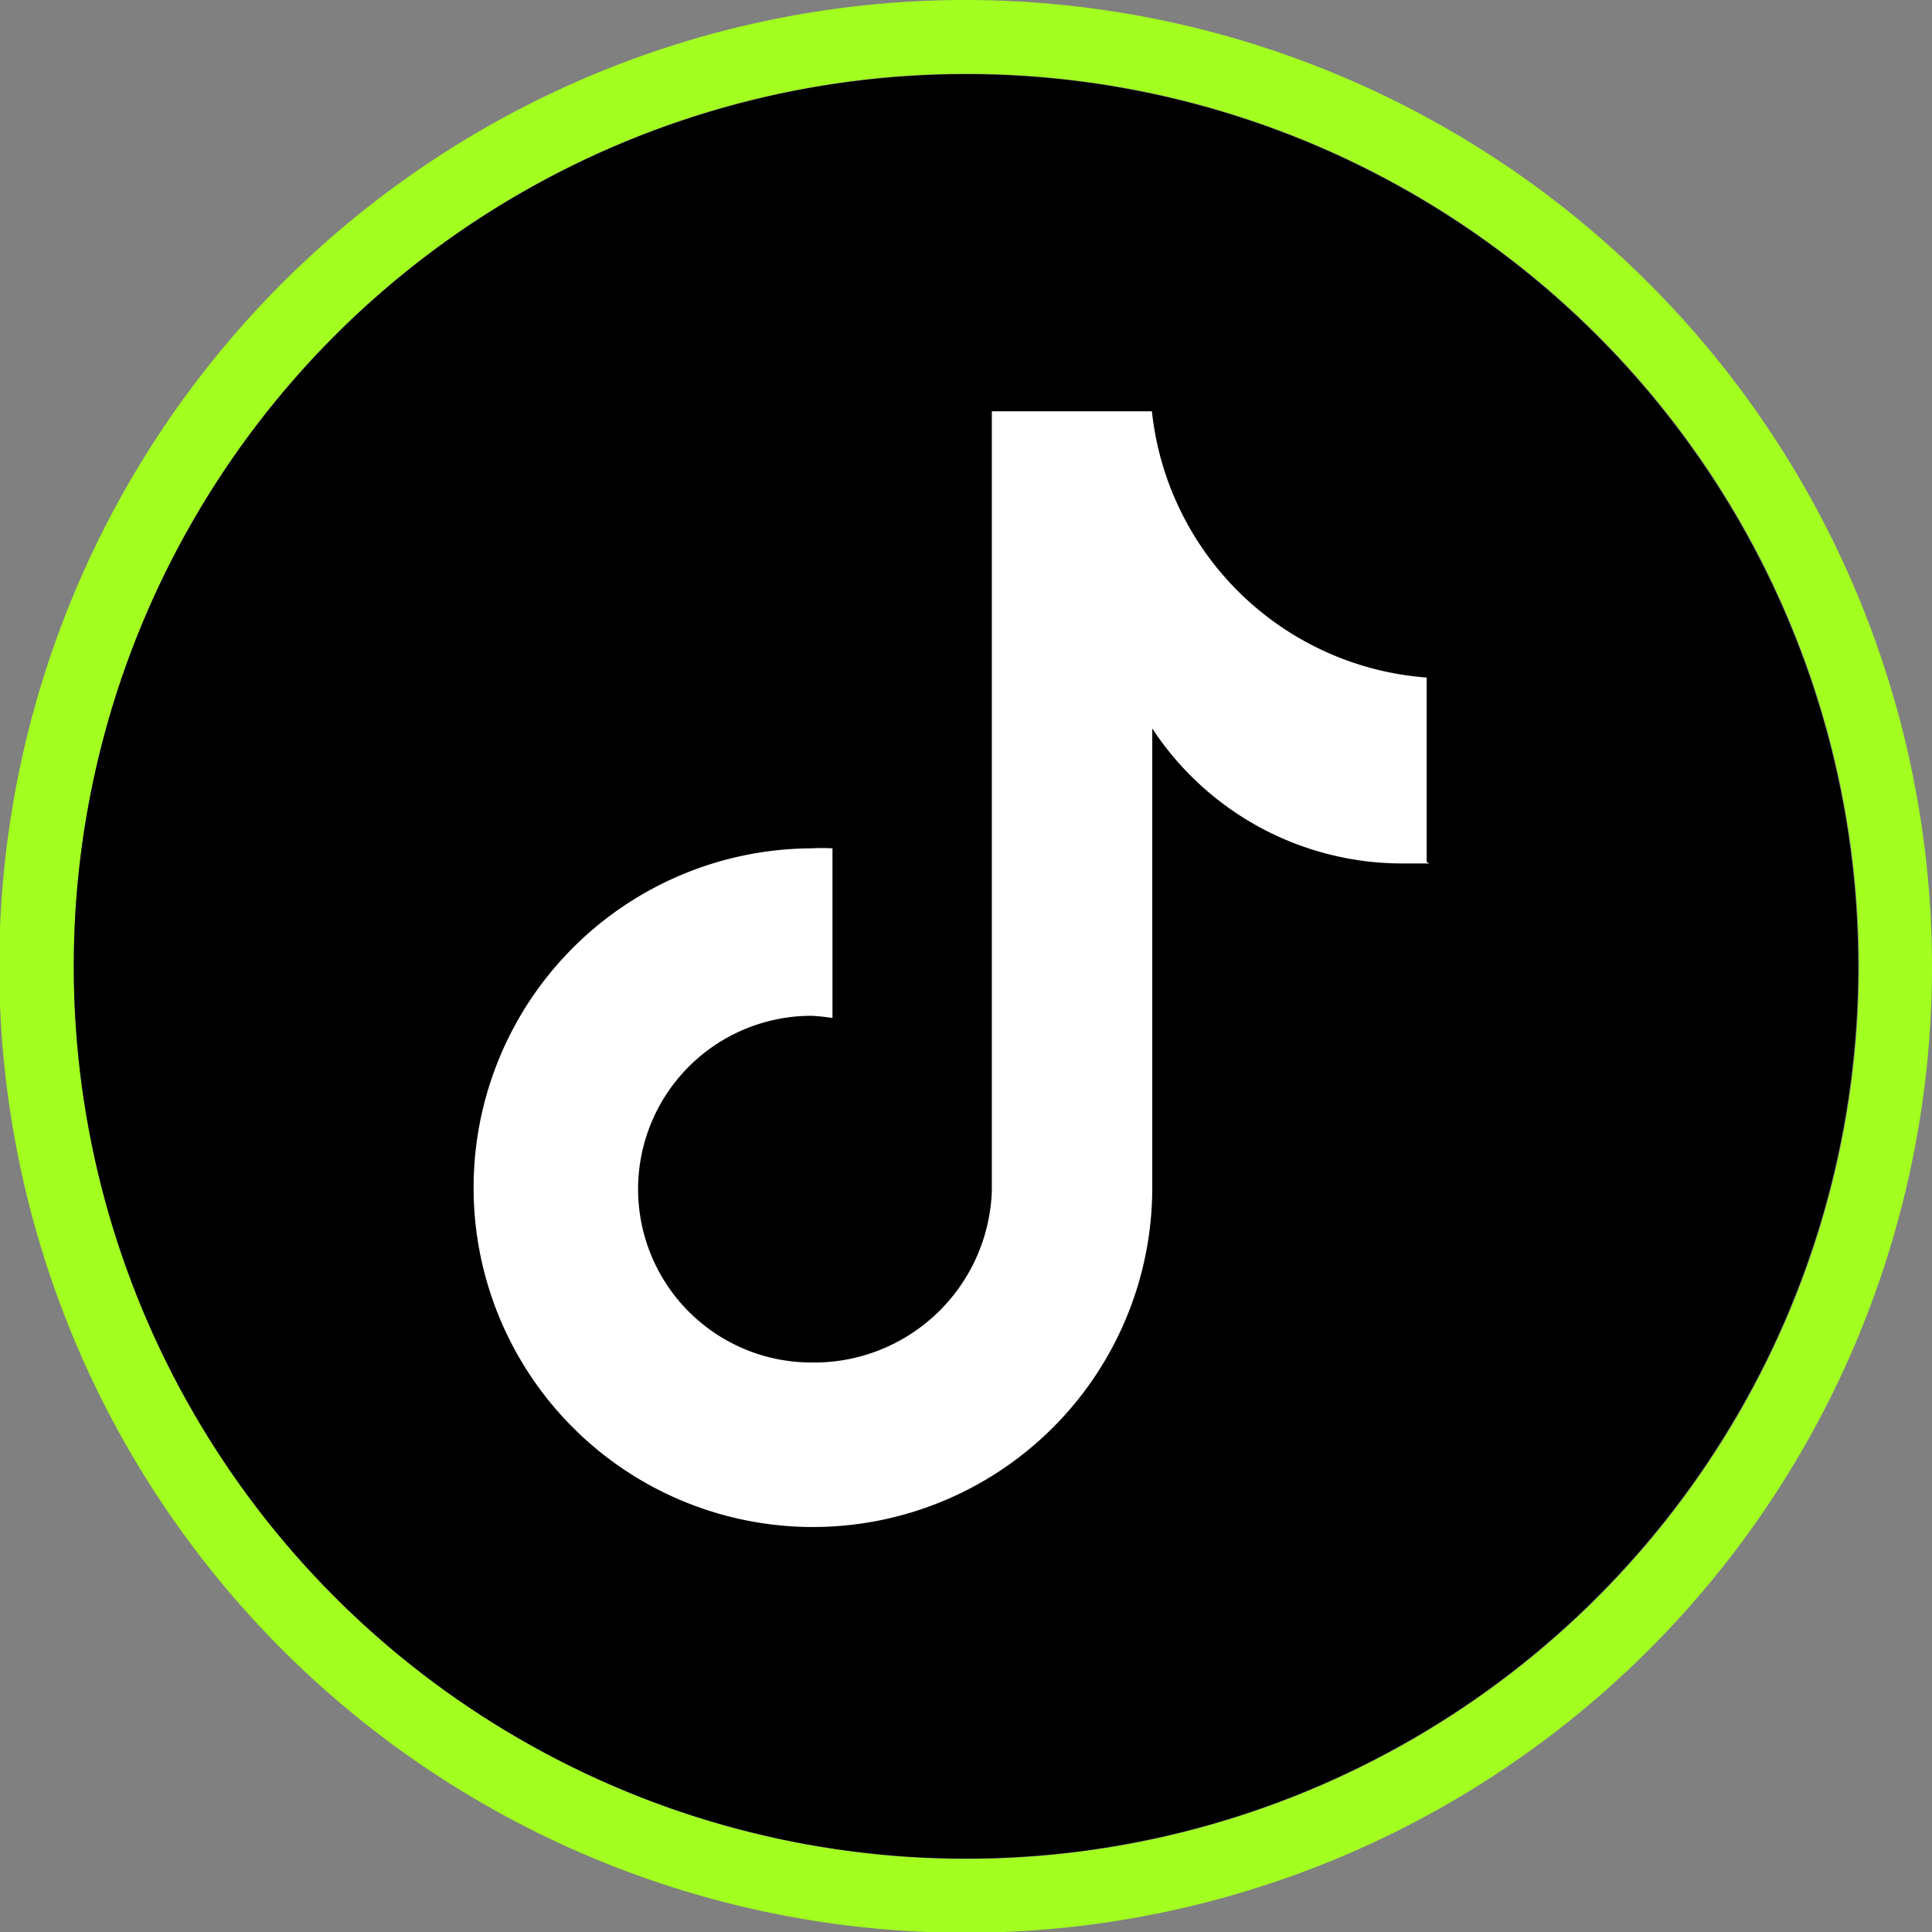
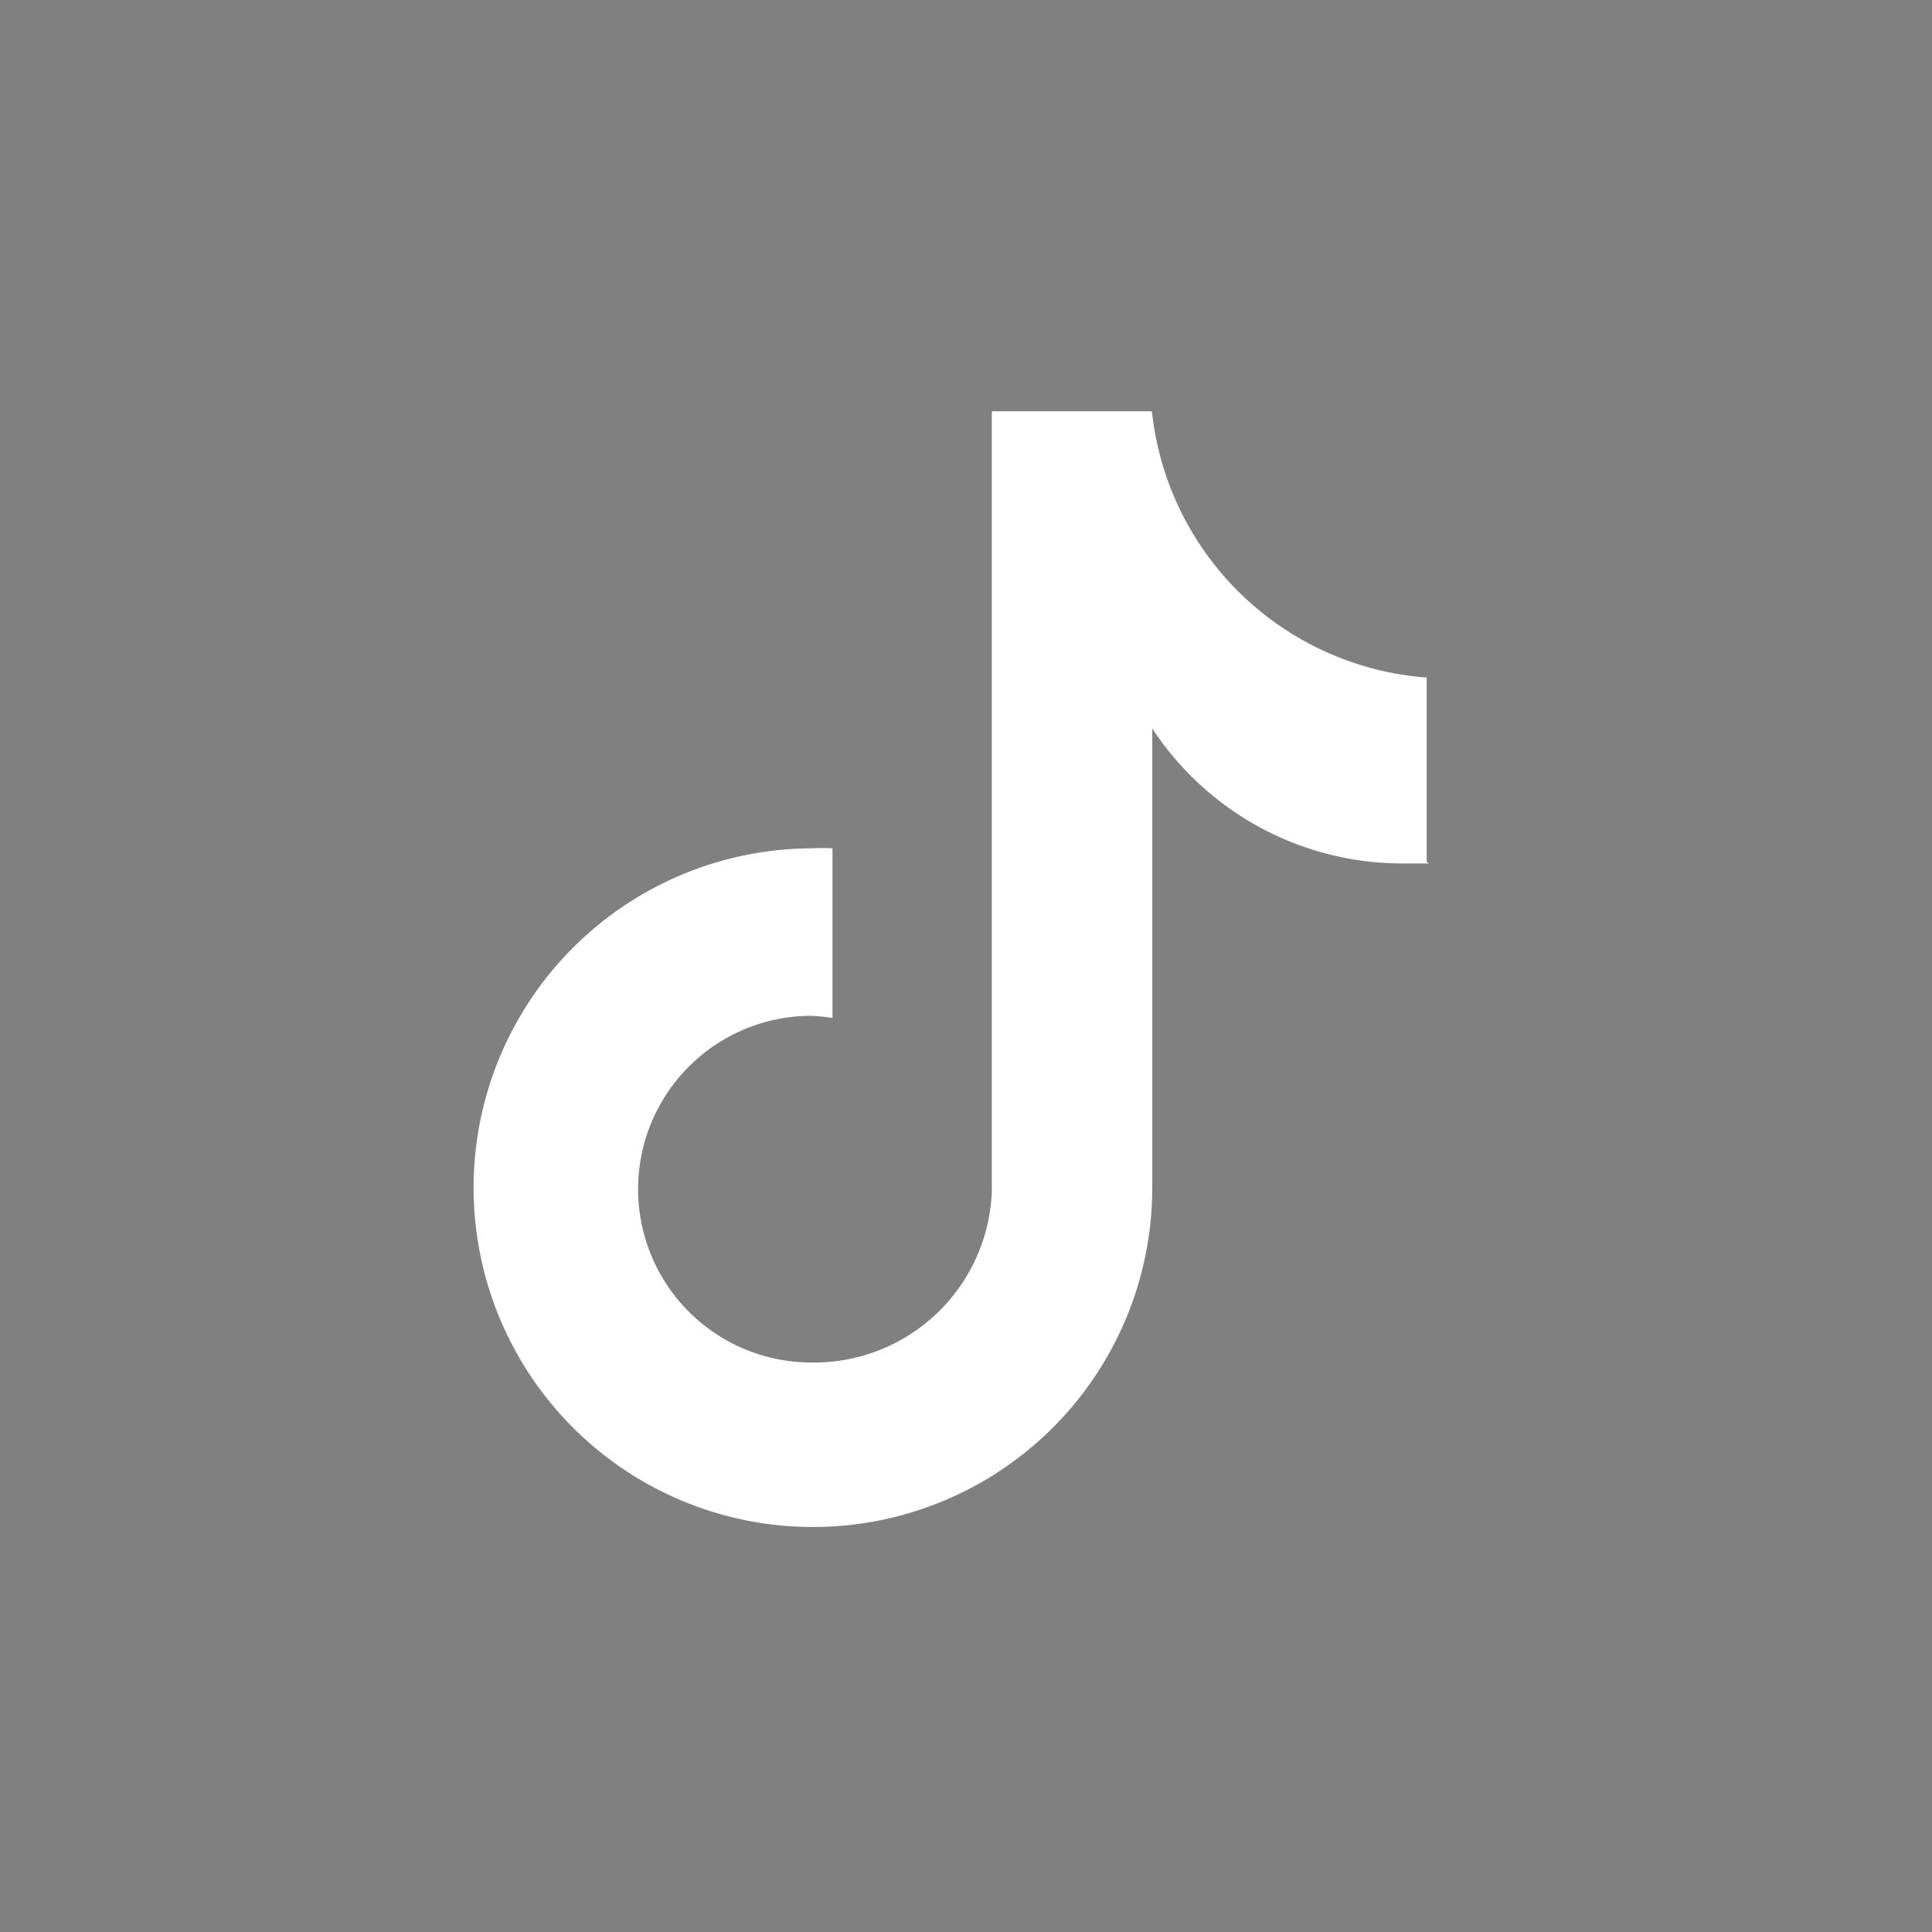
<svg xmlns="http://www.w3.org/2000/svg" viewBox="0 0 52.38 52.39">
  <rect x="0" y="0" width="52.38" height="52.39" fill="#808080" stroke="none" />
  <g id="Layer_2" data-name="Layer 2">
    <g id="Footer">
-       <path d="M26.19,2A24.2,24.2,0,1,1,2,26.19,24.19,24.19,0,0,1,26.19,2m0-2A26.2,26.2,0,1,0,52.38,26.19,26.22,26.22,0,0,0,26.19,0Z" style="fill:#a2ff1f" />
-       <circle cx="26.19" cy="26.2" r="24.19" />
      <path d="M38.75,23.41l-.74,0a8.11,8.11,0,0,1-6.77-3.66V32.24A9.2,9.2,0,1,1,22,23h0a5.3,5.3,0,0,1,.57,0V27.6a5.23,5.23,0,0,0-.57-.06,4.7,4.7,0,0,0,0,9.4,4.82,4.82,0,0,0,4.89-4.64l0-21.15h4.34a8.1,8.1,0,0,0,7.45,7.22v5" style="fill:#fff" />
    </g>
  </g>
</svg>